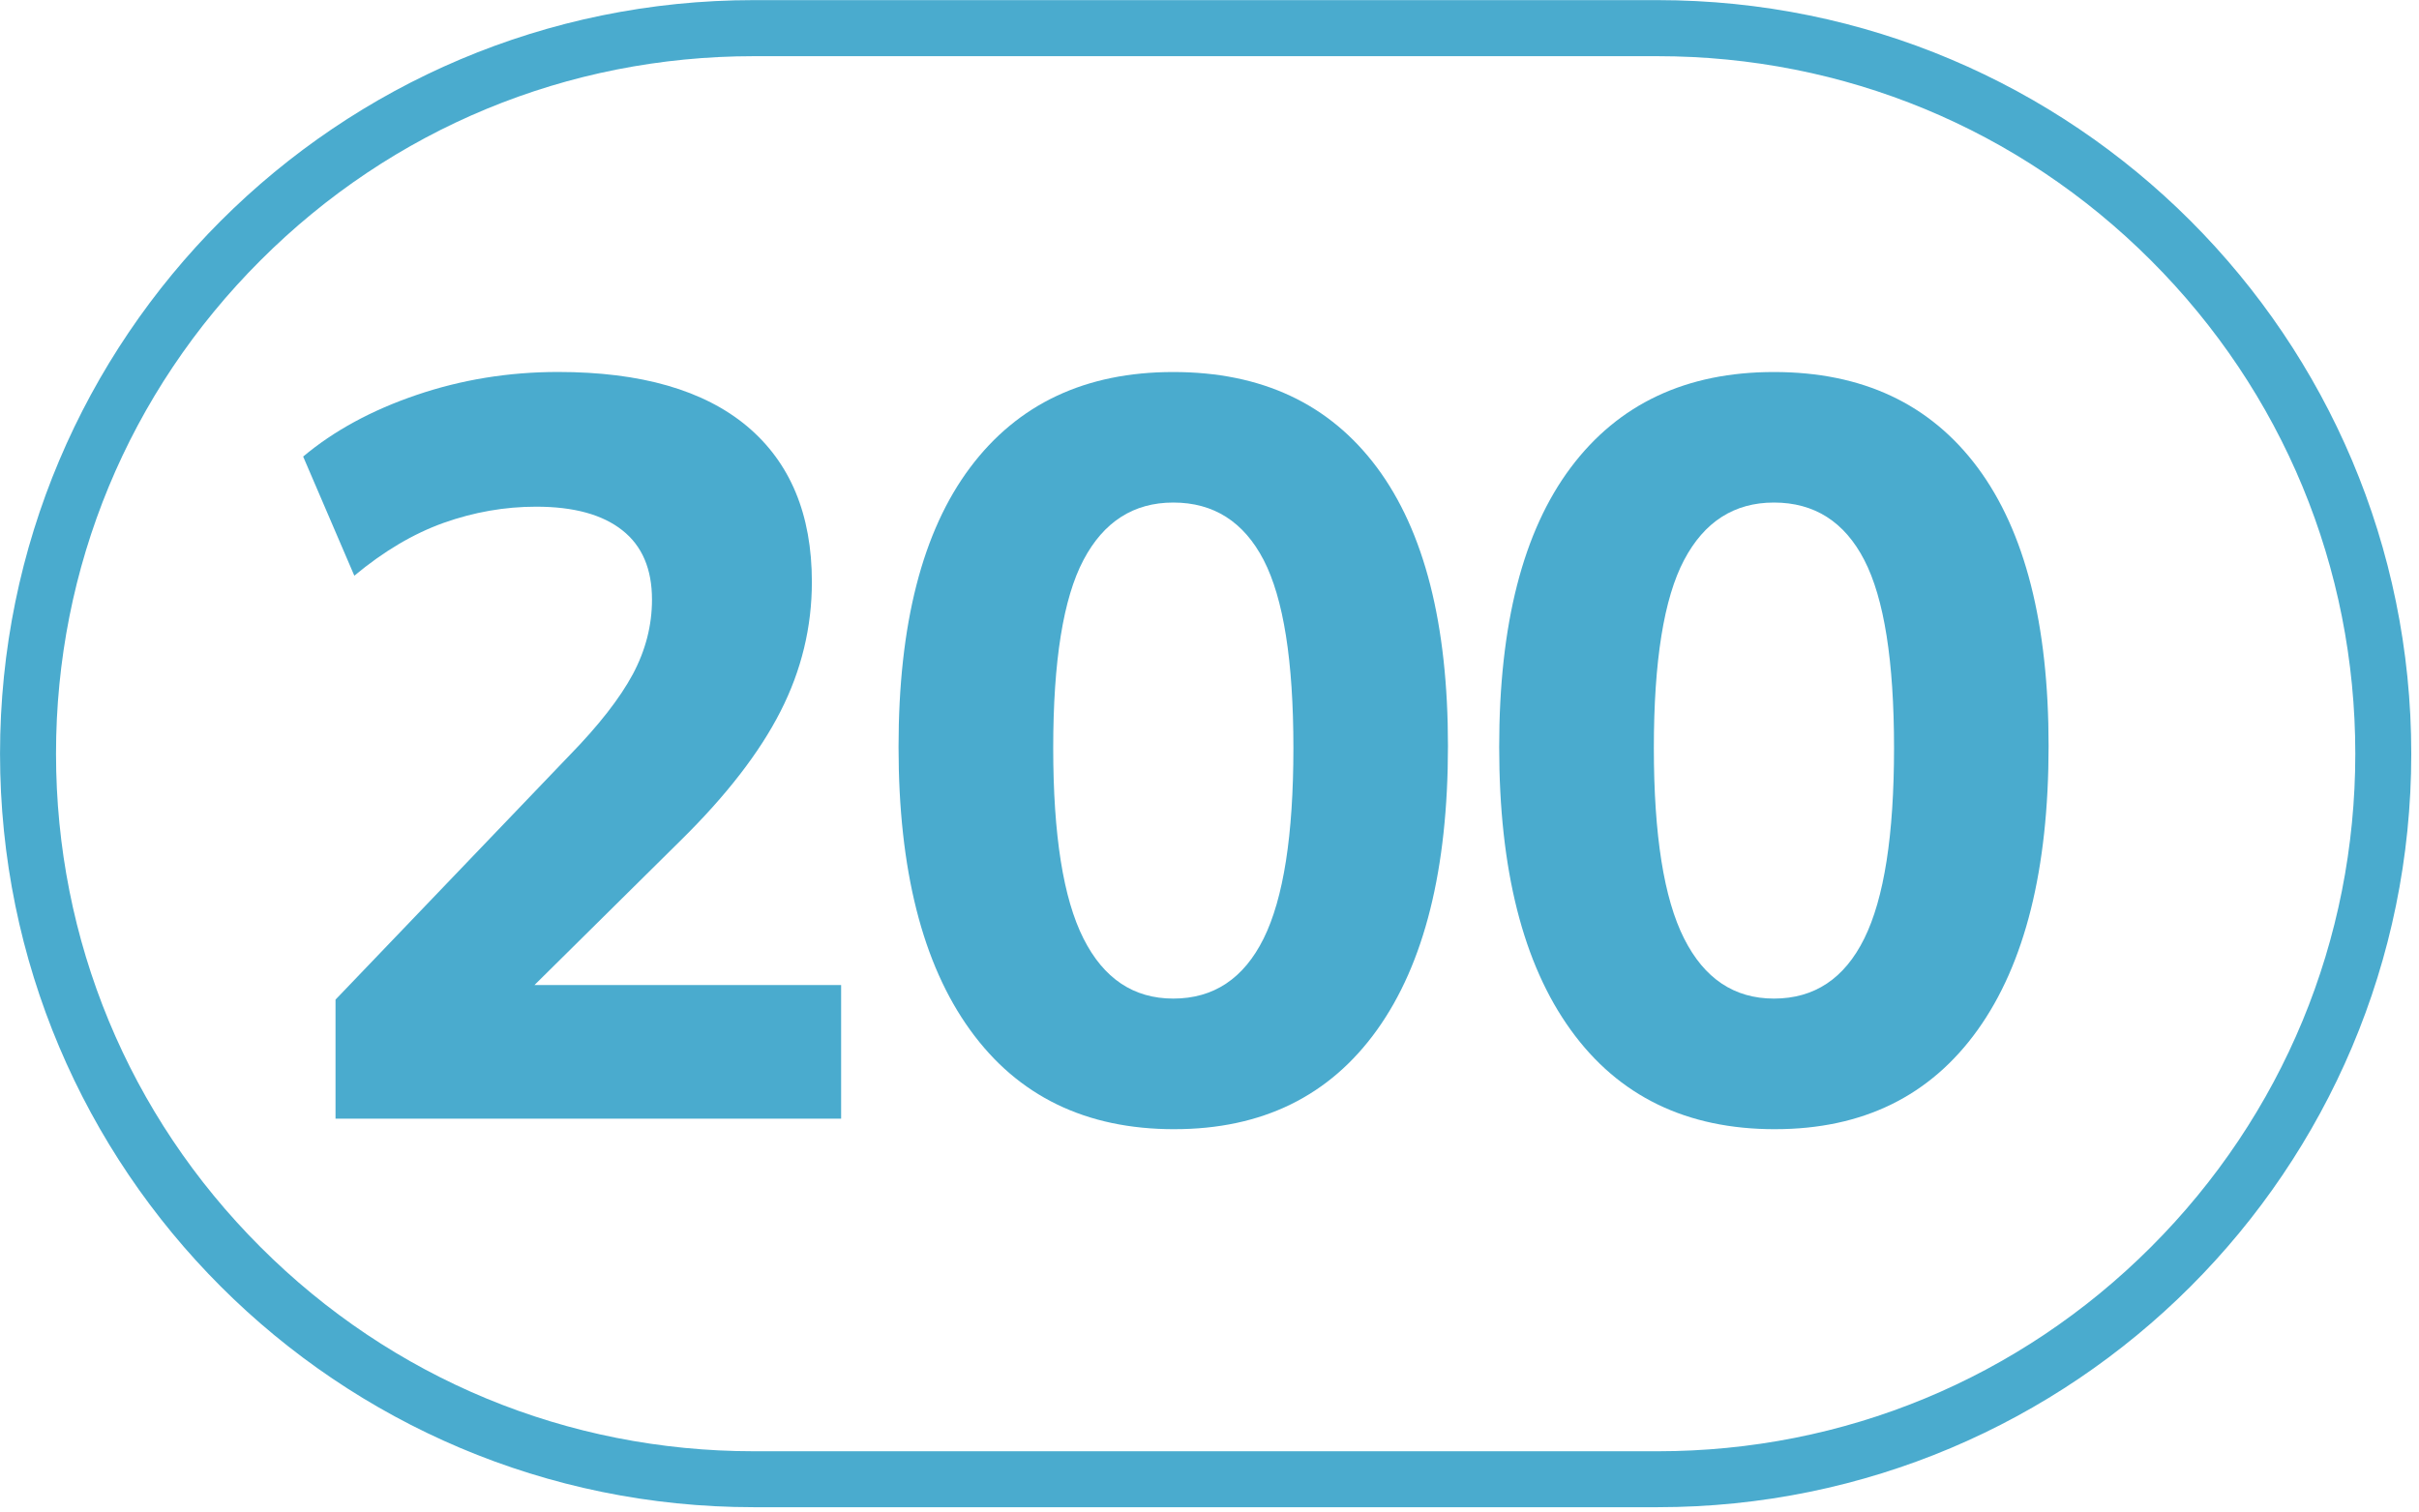
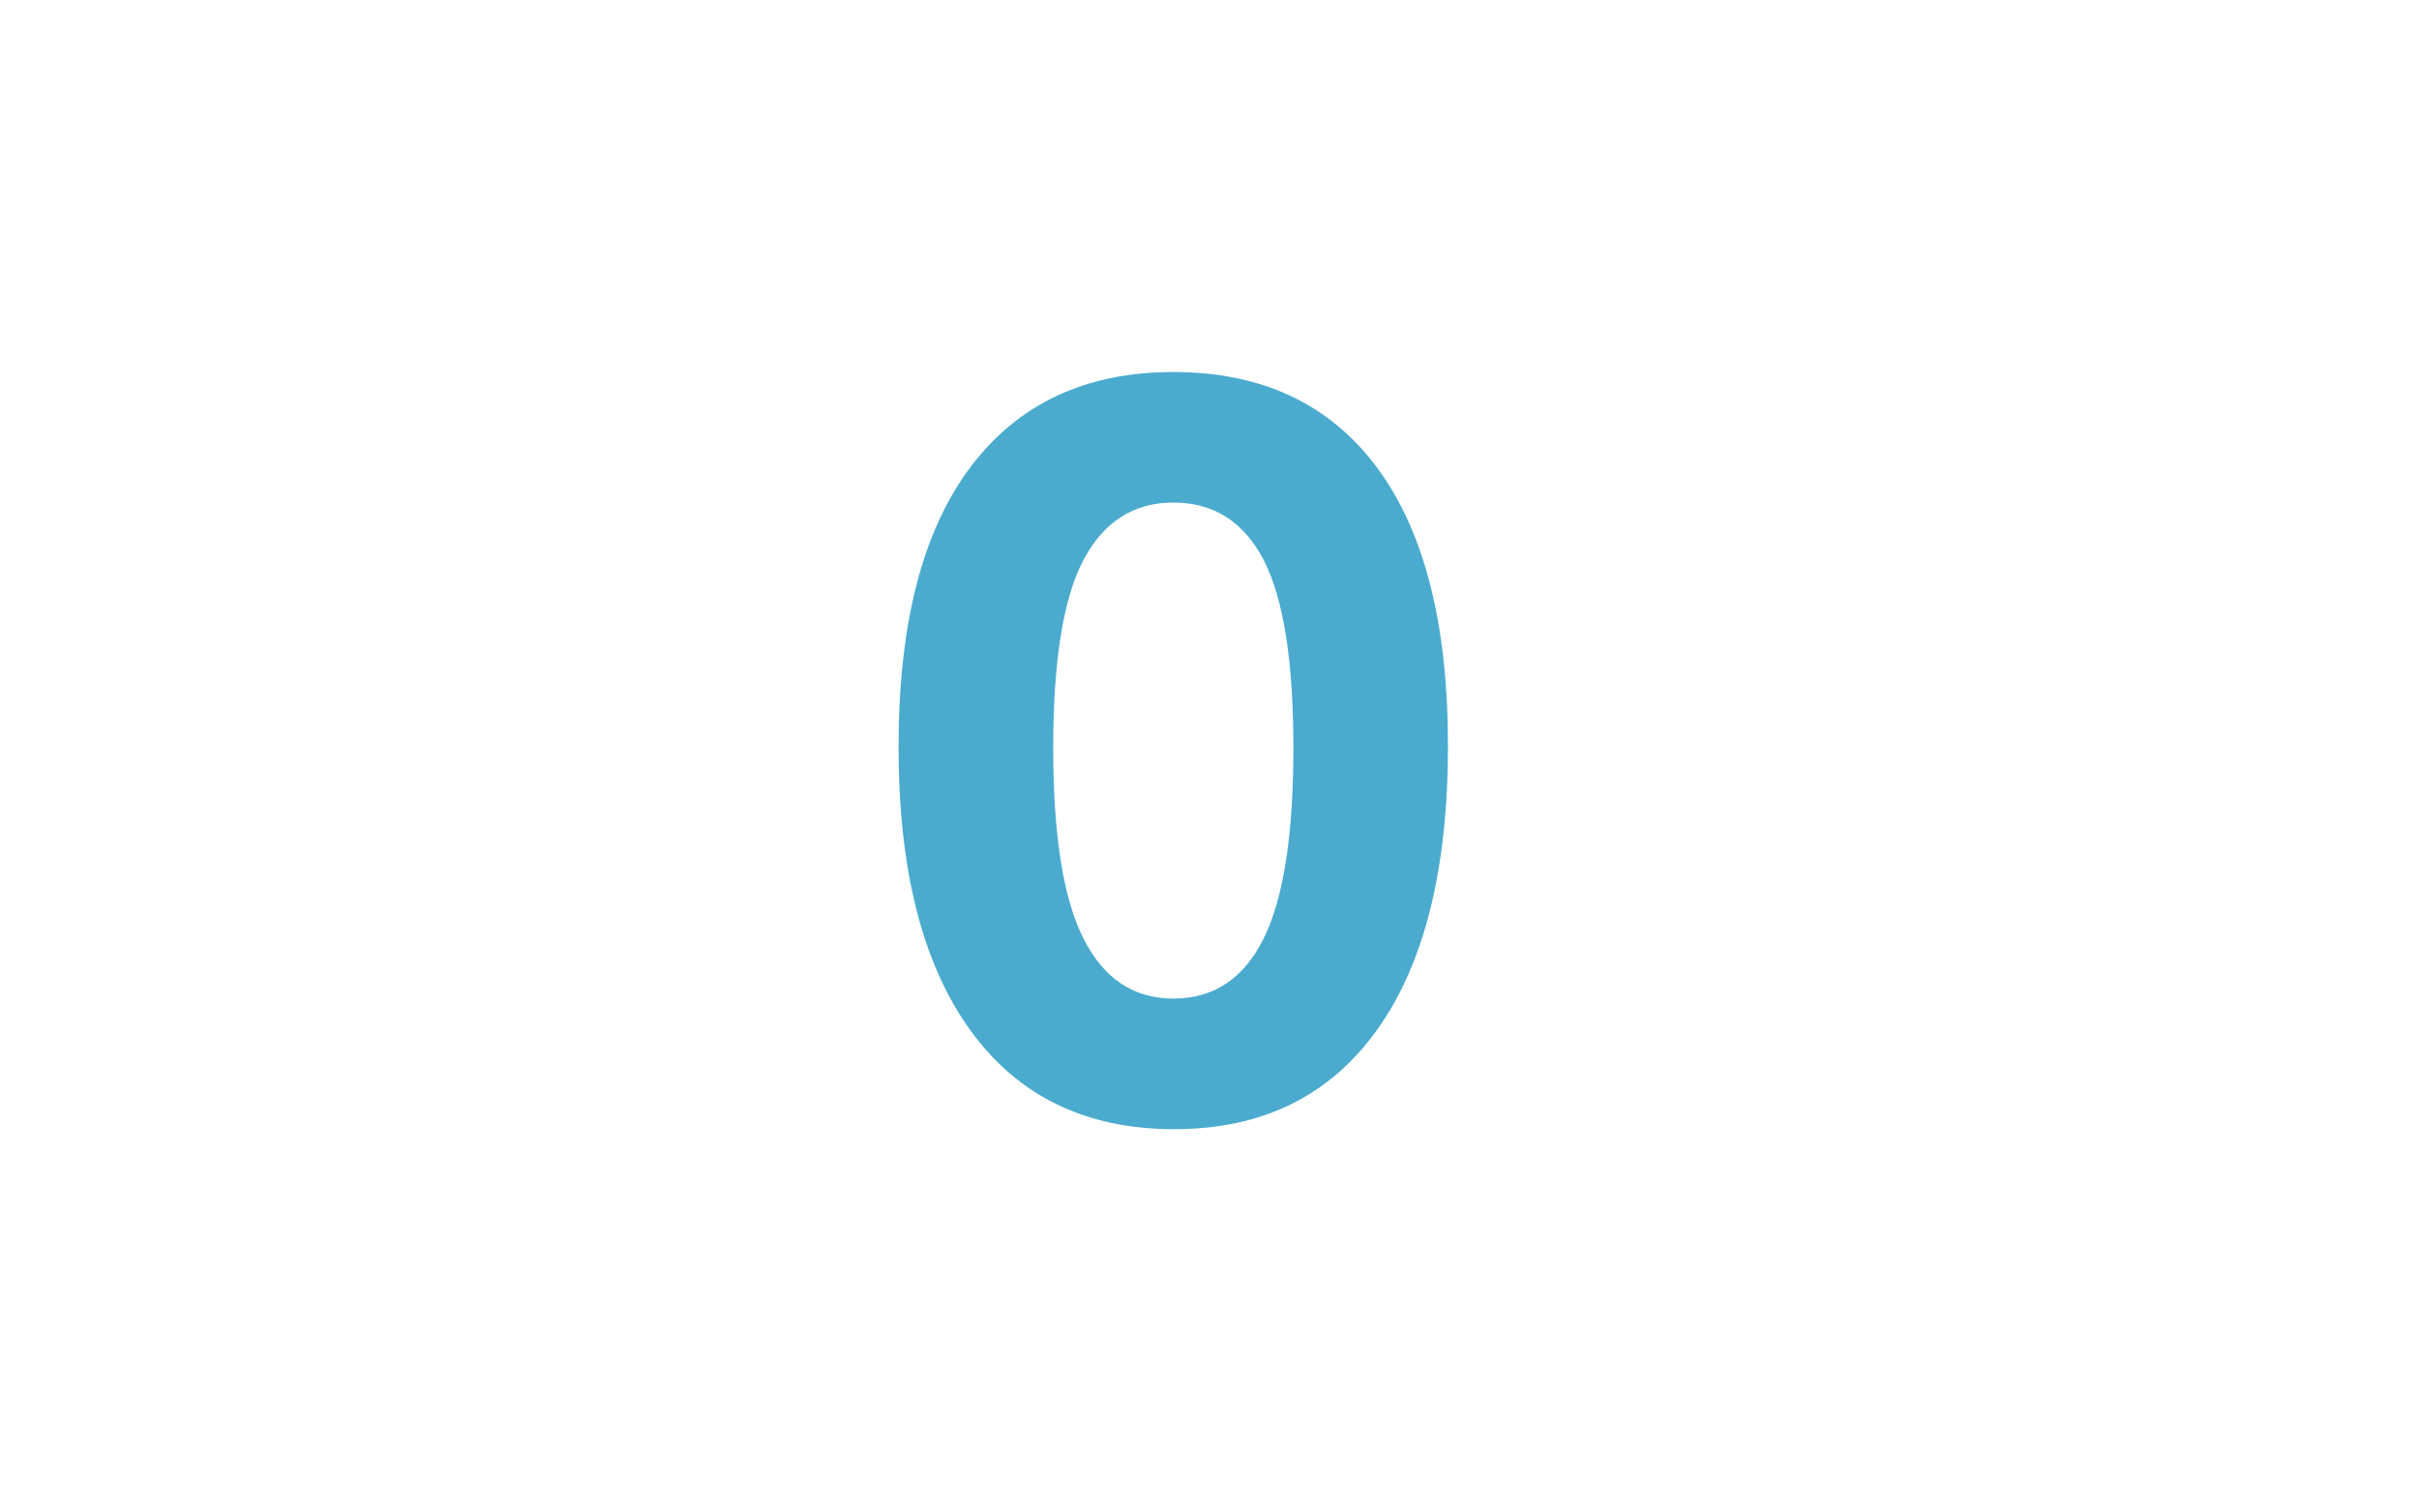
<svg xmlns="http://www.w3.org/2000/svg" xmlns:ns1="http://sodipodi.sourceforge.net/DTD/sodipodi-0.dtd" xmlns:ns2="http://www.inkscape.org/namespaces/inkscape" id="Calque_1" data-name="Calque 1" viewBox="0 0 204 127.56" version="1.1" ns1:docname="200.svg" ns2:version="1.1.1 (3bf5ae0d25, 2021-09-20)" width="204" height="127.56">
  <ns1:namedview id="namedview23" pagecolor="#ffffff" bordercolor="#666666" borderopacity="1.0" ns2:pageshadow="2" ns2:pageopacity="0.0" ns2:pagecheckerboard="0" showgrid="false" ns2:zoom="2.8284271" ns2:cx="99.171726" ns2:cy="38.714096" ns2:window-width="1920" ns2:window-height="1017" ns2:window-x="-8" ns2:window-y="-8" ns2:window-maximized="1" ns2:current-layer="Calque_1" width="200px" />
  <defs id="defs4">
    <style id="style2">.cls-1{fill:#f5a25f;}.cls-2{fill:#25303b;}.cls-3{fill:none;stroke:#1d1d1b;stroke-miterlimit:10;stroke-width:0.1px;stroke-dasharray:1.2;}</style>
  </defs>
-   <path d="M 139.785,0.01 H 63.567 C 28.463,0.01 0.003,28.47 0.003,63.574 v 0.006 c 0,35.104 28.46,63.556 63.564,63.556 h 76.218 c 35.104,0 63.564,-28.451 63.564,-63.556 v -0.006 c 0,-35.104 -28.46,-63.564 -63.564,-63.564 m 0,4.729 c 15.713,0 30.494,6.111 41.613,17.23 11.111,11.111 17.23,25.892 17.23,41.613 0,15.713 -6.119,30.494 -17.23,41.605 -11.12,11.119 -25.9,17.23 -41.613,17.23 H 63.567 c -15.722,0 -30.494,-6.111 -41.605,-17.23 C 10.843,94.077 4.724,79.296 4.724,63.574 4.724,47.861 10.843,33.08 21.962,21.969 33.073,10.85 47.846,4.739 63.567,4.739 h 76.218" style="fill:#4aabce;fill-opacity:1;fill-rule:nonzero;stroke:none;stroke-width:8.475" id="path1898" />
-   <path d="M 28.295,94.363 V 84.32 l 19.739,-20.612 c 2.466,-2.526 4.238,-4.805 5.331,-6.831 1.076,-2.017 1.619,-4.119 1.619,-6.297 0,-2.585 -0.831,-4.534 -2.5,-5.848 -1.678,-1.331 -4.102,-1.992 -7.272,-1.992 -2.644,0 -5.246,0.458 -7.797,1.364 -2.56,0.915 -5.06,2.399 -7.534,4.458 L 25.566,38.512 c 2.585,-2.17 5.772,-3.907 9.56,-5.195 3.78,-1.288 7.763,-1.941 11.933,-1.941 6.992,0 12.306,1.534 15.95,4.585 3.636,3.06 5.458,7.424 5.458,13.128 0,3.814 -0.881,7.458 -2.644,10.916 -1.763,3.466 -4.577,7.111 -8.458,10.925 L 41.508,86.617 V 83.091 H 70.934 v 11.272 z" style="fill:#4aabce;fill-opacity:1;fill-rule:nonzero;stroke:none;stroke-width:8.475" id="path1902" />
  <path d="m 98.948,84.233 c 3.399,0 5.941,-1.687 7.619,-5.068 1.67,-3.373 2.509,-8.73 2.509,-16.069 0,-7.34 -0.839,-12.628 -2.509,-15.857 -1.678,-3.229 -4.221,-4.848 -7.619,-4.848 -3.348,0 -5.873,1.619 -7.577,4.848 -1.704,3.229 -2.551,8.518 -2.551,15.857 0,7.34 0.848,12.696 2.551,16.069 1.704,3.382 4.229,5.068 7.577,5.068 m 0.085,11.018 c -7.458,0 -13.196,-2.788 -17.222,-8.374 -4.026,-5.577 -6.034,-13.535 -6.034,-23.875 0,-10.34 2.009,-18.188 6.034,-23.561 4.026,-5.373 9.73,-8.06 17.137,-8.06 7.458,0 13.179,2.687 17.179,8.06 3.992,5.373 5.983,13.196 5.983,23.476 0,10.399 -1.992,18.383 -5.983,23.959 -4,5.585 -9.696,8.374 -17.095,8.374" style="fill:#4aabce;fill-opacity:1;fill-rule:nonzero;stroke:none;stroke-width:8.475" id="path1906" />
-   <path d="m 149.601,84.233 c 3.407,0 5.95,-1.687 7.619,-5.068 1.67,-3.373 2.509,-8.73 2.509,-16.069 0,-7.34 -0.839,-12.628 -2.509,-15.857 -1.67,-3.229 -4.212,-4.848 -7.619,-4.848 -3.348,0 -5.873,1.619 -7.577,4.848 -1.704,3.229 -2.551,8.518 -2.551,15.857 0,7.34 0.848,12.696 2.551,16.069 1.704,3.382 4.229,5.068 7.577,5.068 m 0.085,11.018 c -7.458,0 -13.196,-2.788 -17.222,-8.374 -4.026,-5.577 -6.034,-13.535 -6.034,-23.875 0,-10.34 2.009,-18.188 6.034,-23.561 4.026,-5.373 9.738,-8.06 17.137,-8.06 7.458,0 13.179,2.687 17.179,8.06 3.992,5.373 5.983,13.196 5.983,23.476 0,10.399 -1.992,18.383 -5.983,23.959 -4,5.585 -9.696,8.374 -17.095,8.374" style="fill:#4aabce;fill-opacity:1;fill-rule:nonzero;stroke:none;stroke-width:8.475" id="path1910" />
</svg>